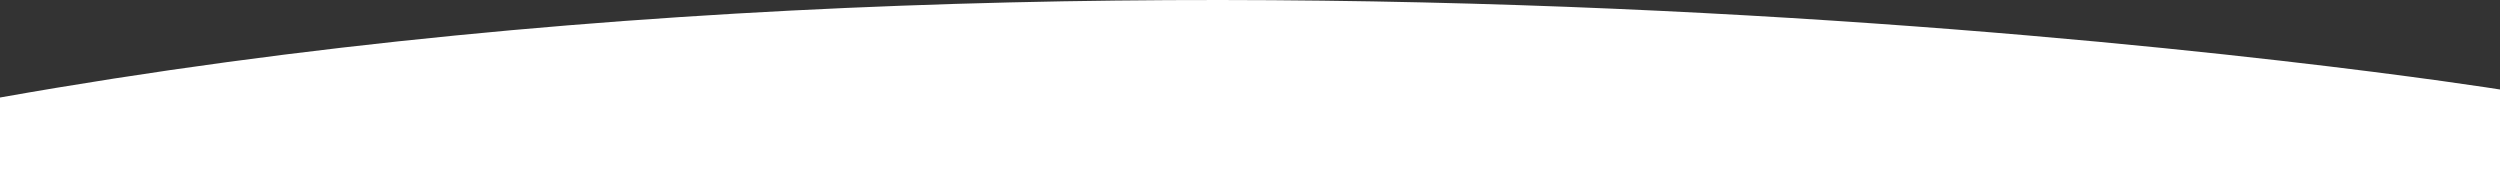
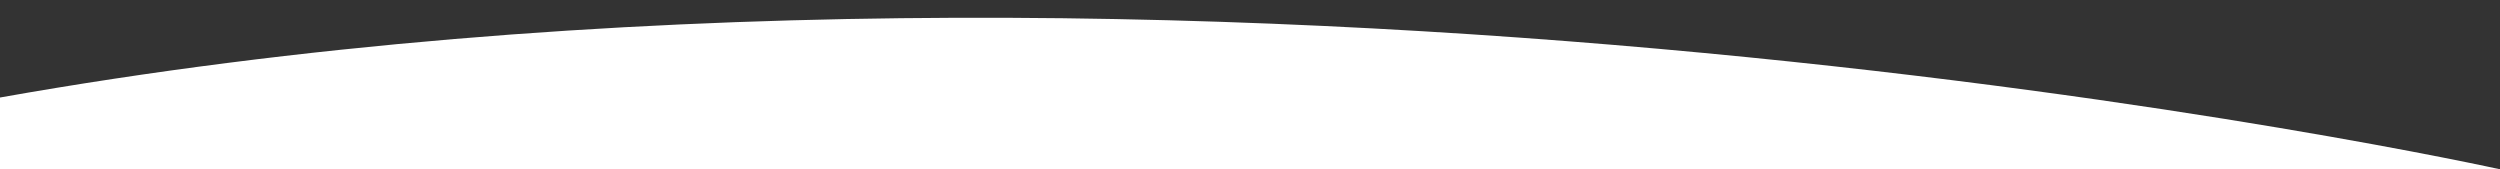
<svg xmlns="http://www.w3.org/2000/svg" id="curve-layer" viewBox="0 0 595.28 40.31">
  <rect x="0" y="0" width="595.28" height="40.31" fill="#333333" stroke="none" />
  <defs>
    <style>.cls-1{fill:#fff;}</style>
  </defs>
  <title>bogen</title>
-   <path id="curve" class="cls-1" d="M0,41.79H595.28v-19S288-26.4,0,24.7Z" transform="translate(0 -1.48)" />
+   <path id="curve" class="cls-1" d="M0,41.79H595.28S288-26.4,0,24.7Z" transform="translate(0 -1.48)" />
</svg>